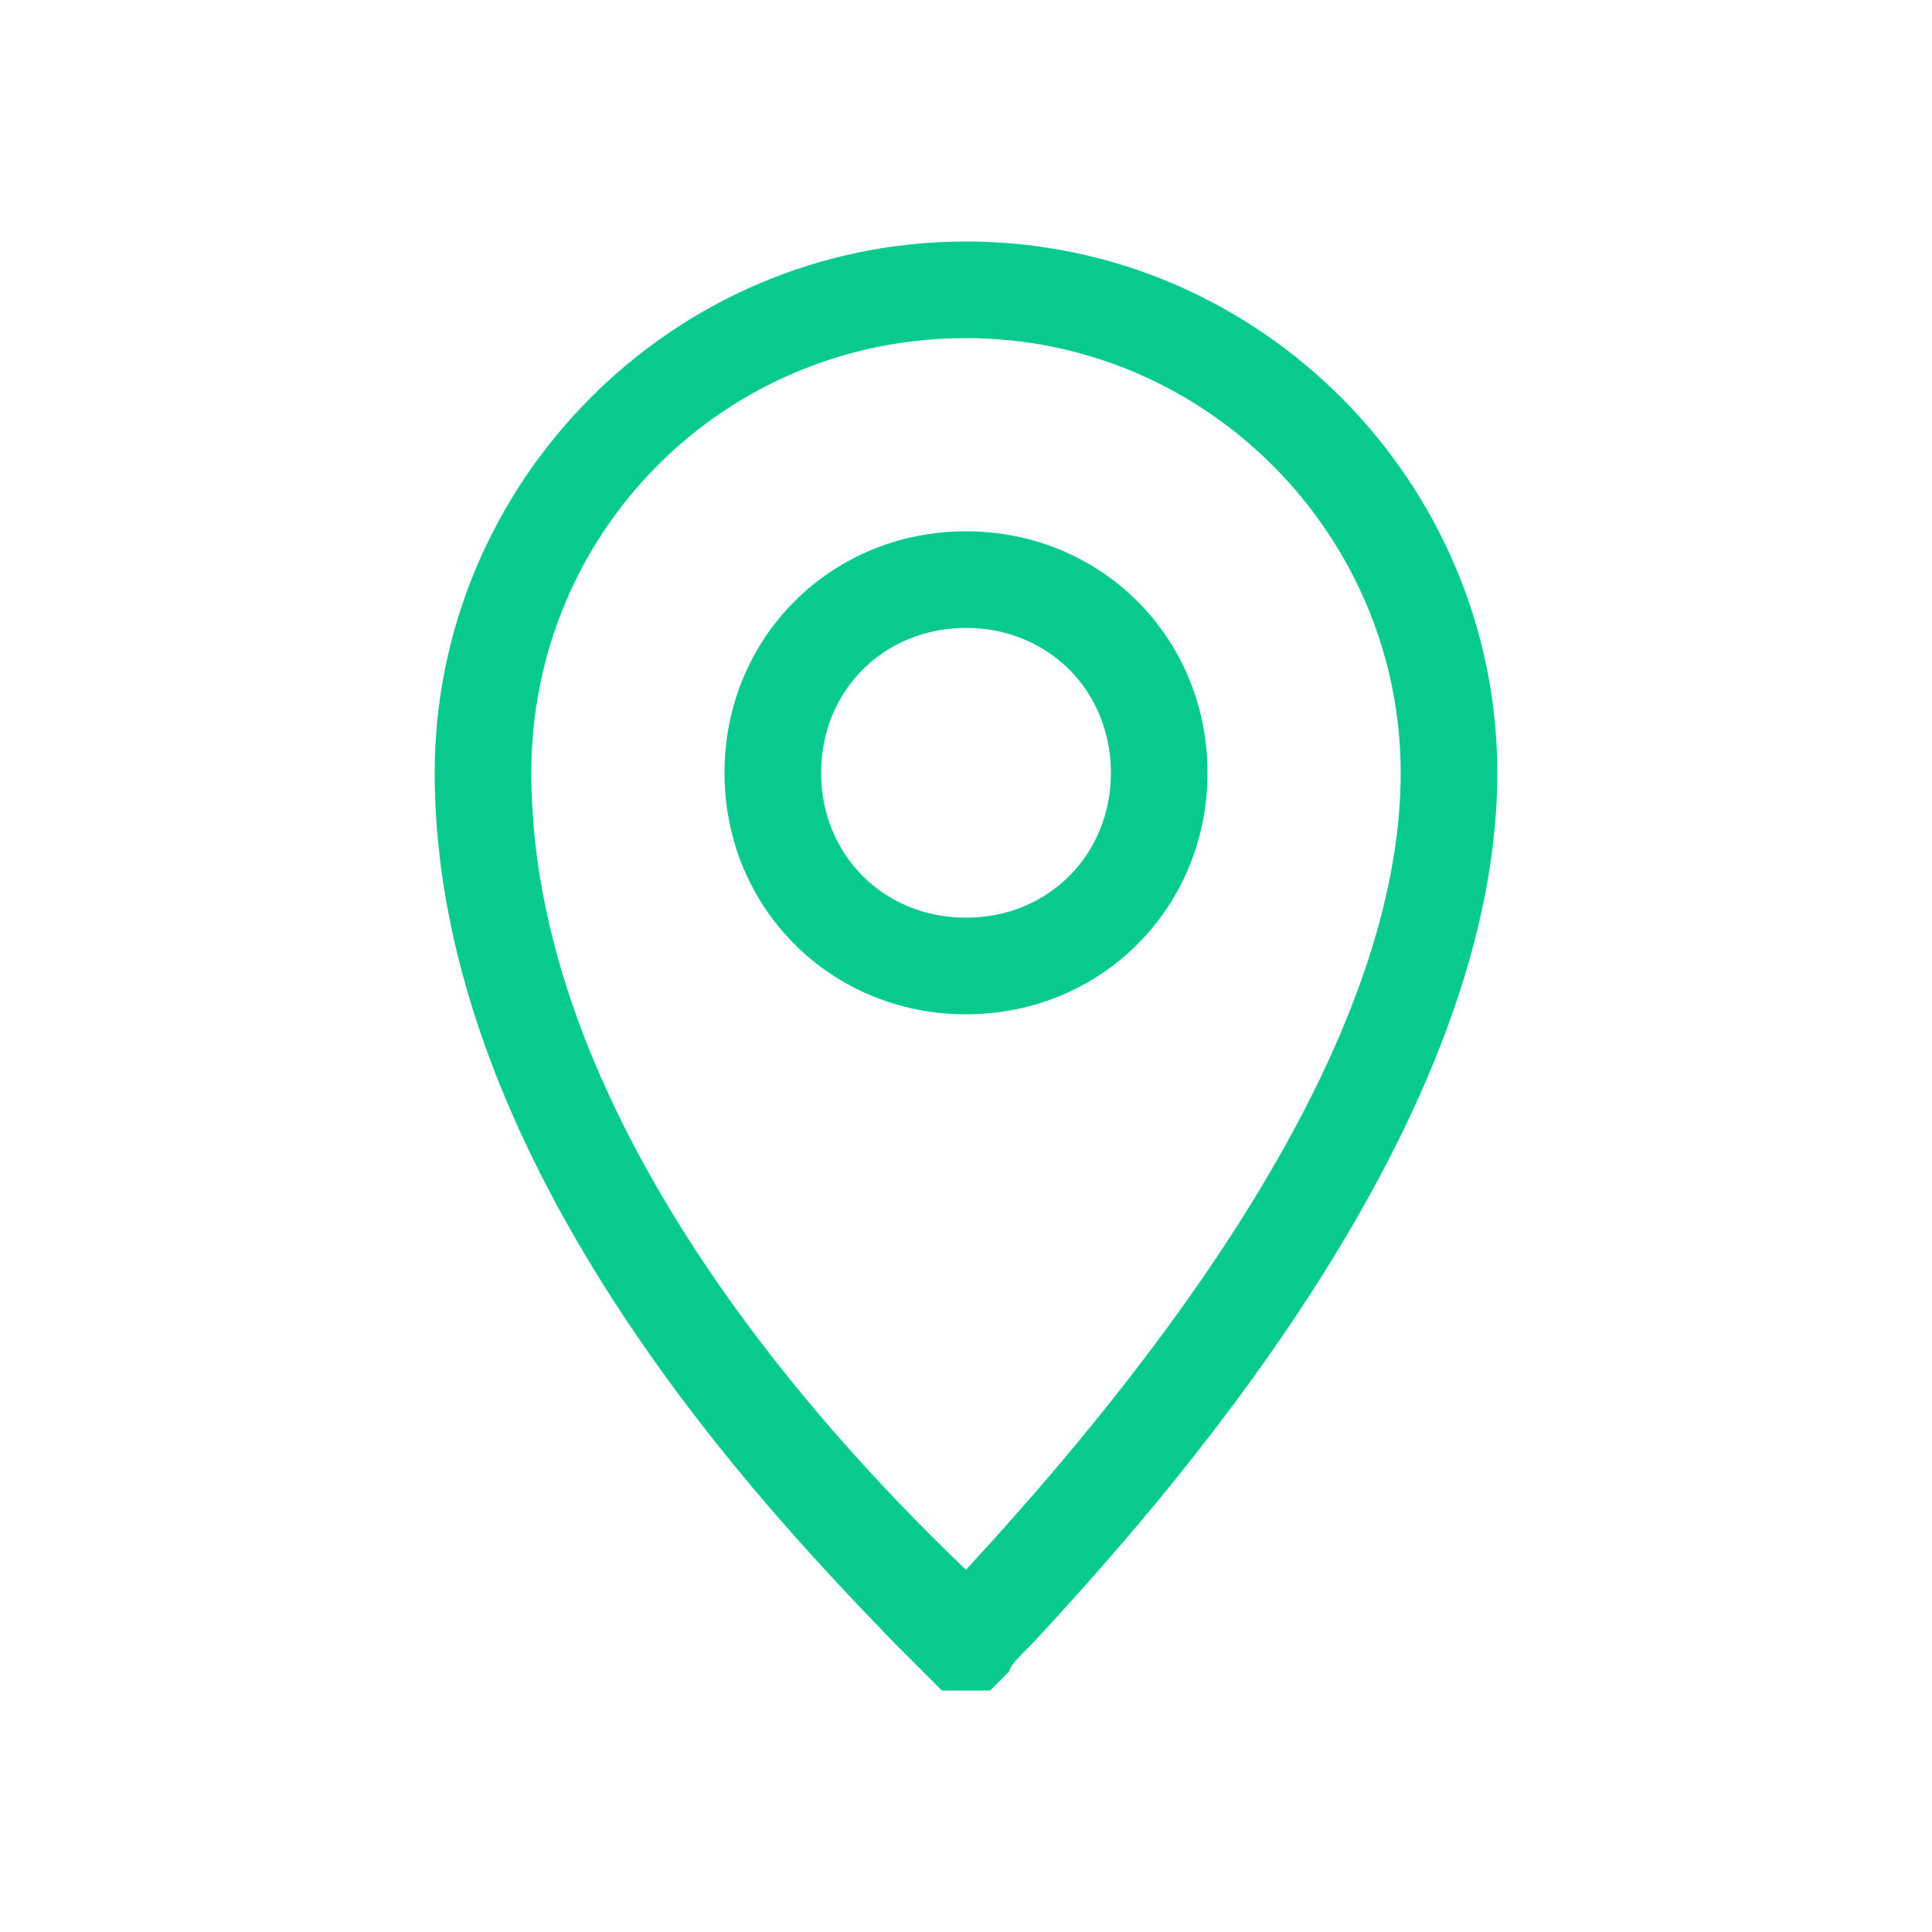
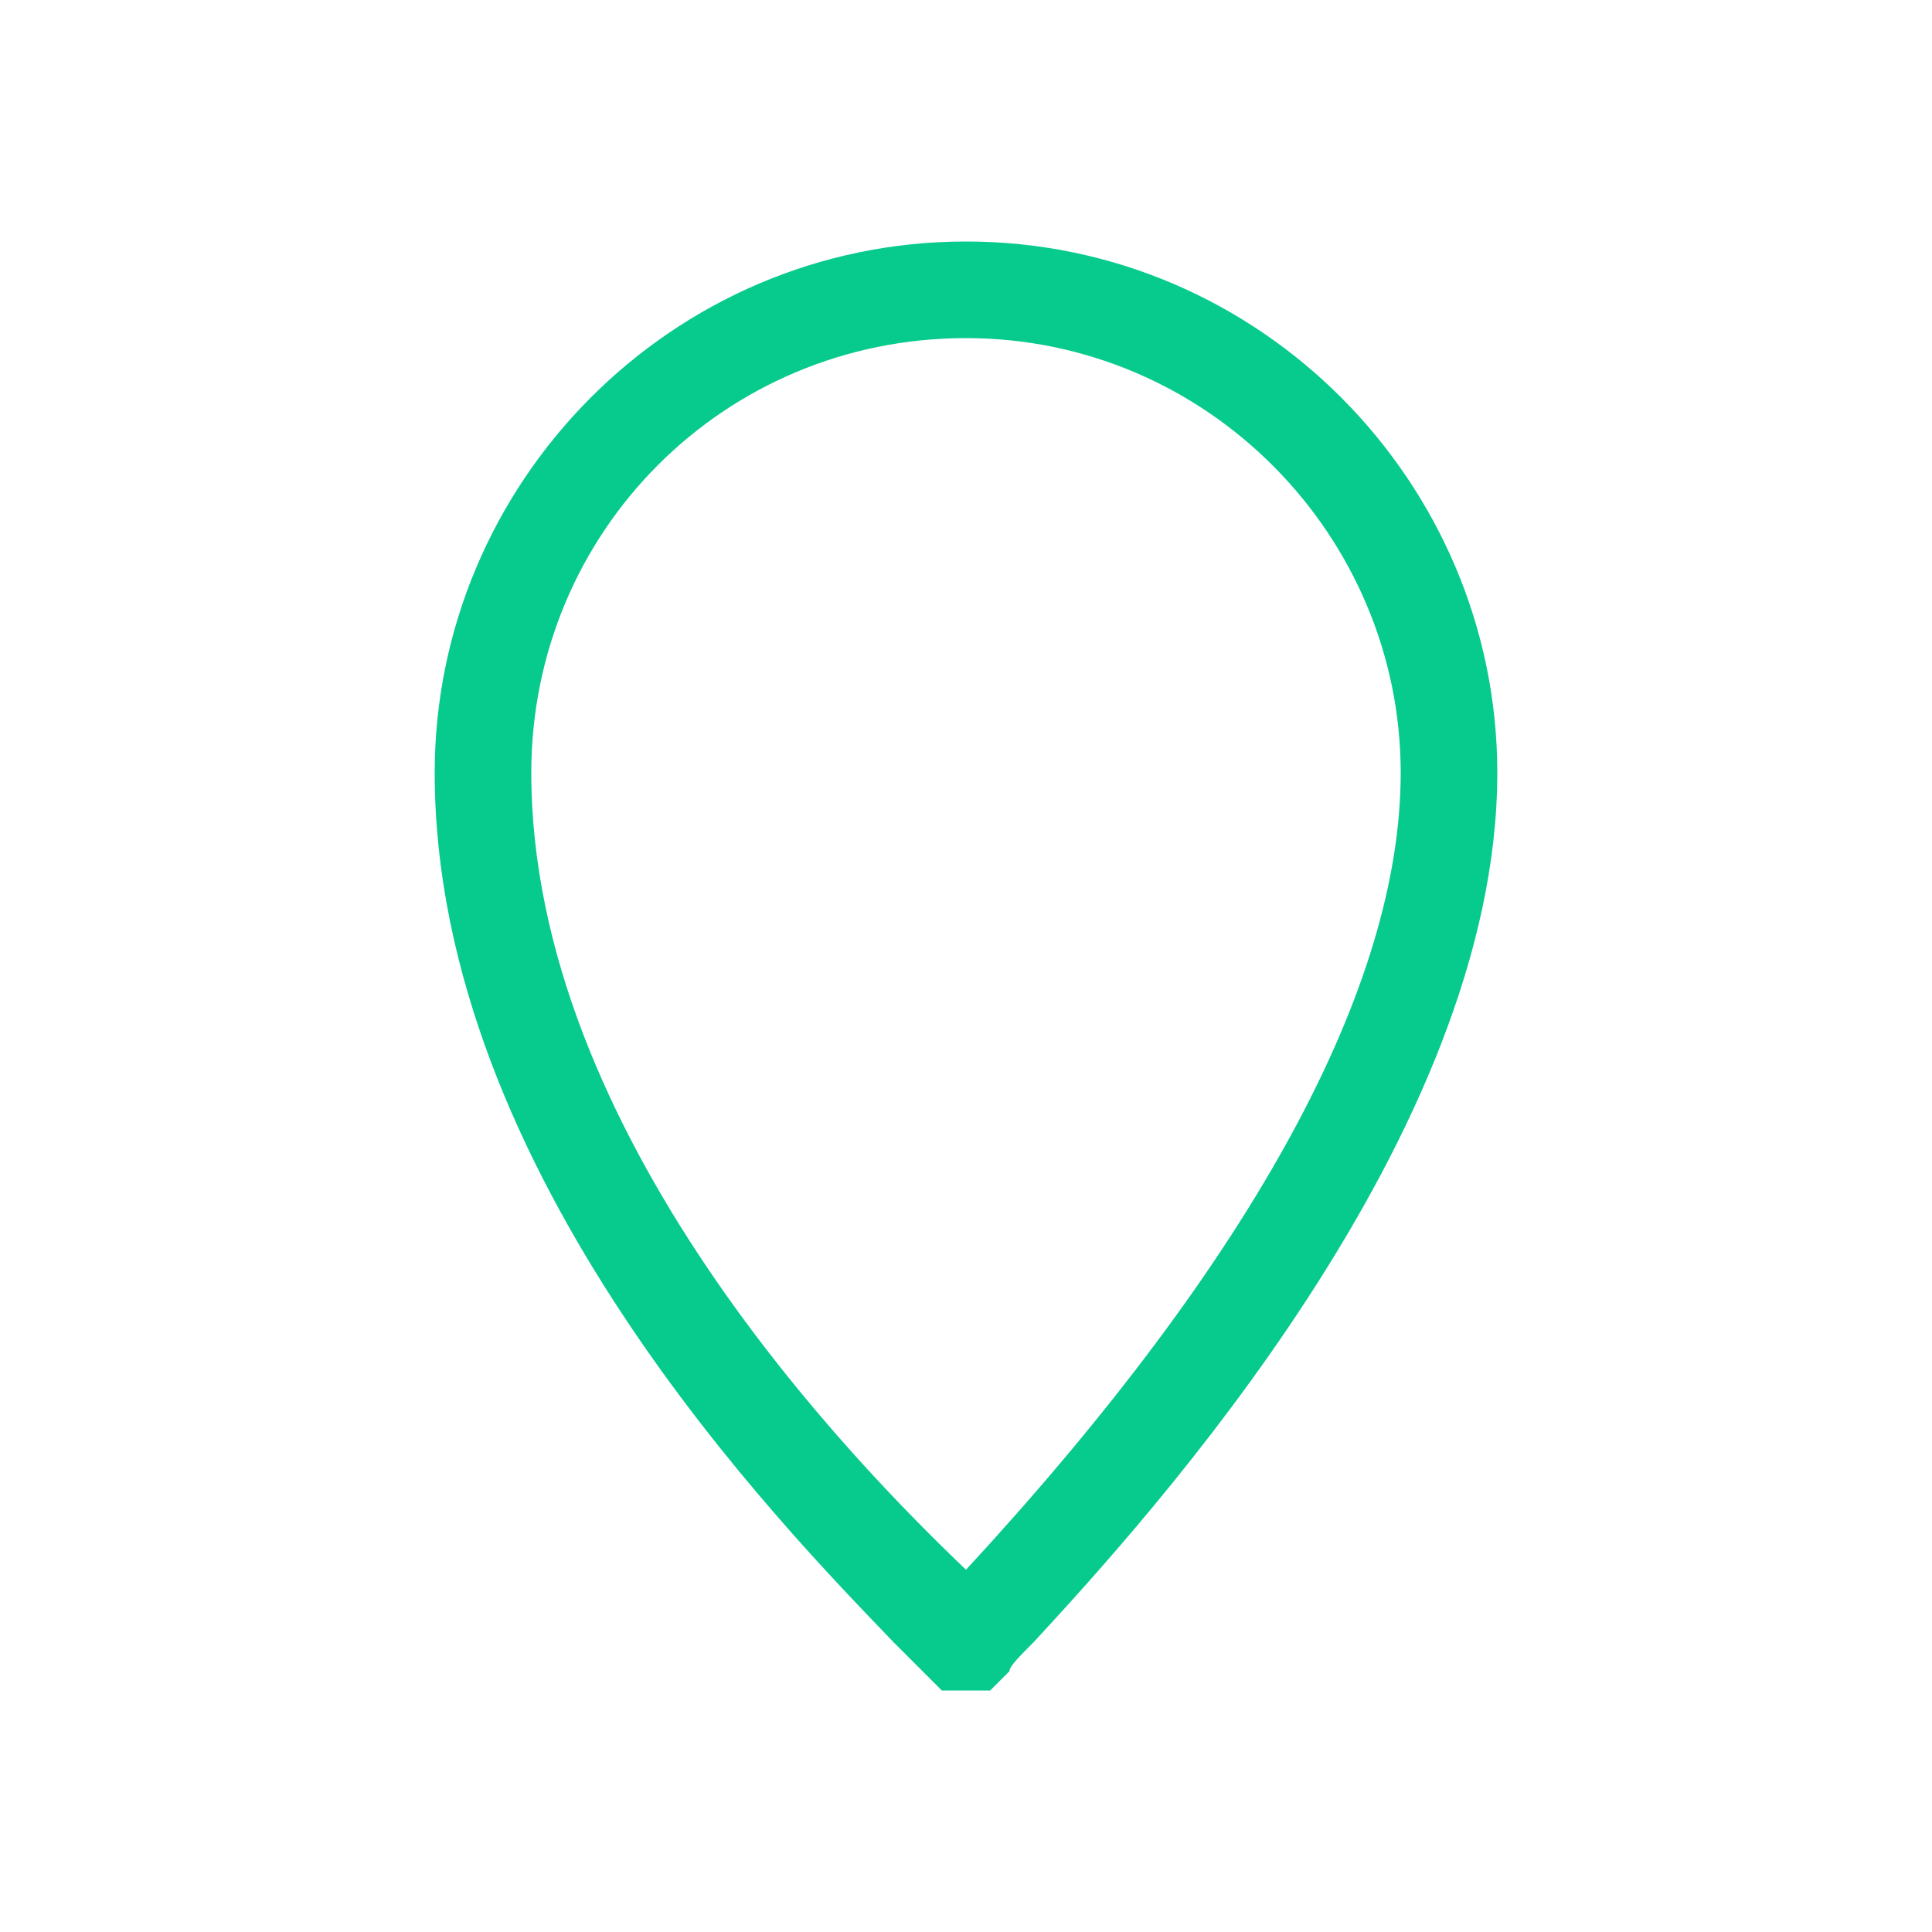
<svg xmlns="http://www.w3.org/2000/svg" width="40" height="40" viewBox="0 0 40 40" fill="none">
  <path d="M20 35H19.5L19.1 34.6C19 34.5 18.8 34.3 18.5 34C16.2 31.6 9 24.3 9 16C9 10 13.9 5 20 5C26.1 5 31 10 31 16C31 23.5 23.8 31.4 21.4 34C21.1 34.3 20.9 34.5 20.9 34.6L20.5 35H20ZM20 7C15 7 11 11 11 16C11 23.5 17.7 30.3 20 32.5C26 26 29 20.4 29 16C29 11.1 25 7 20 7Z" fill="#07CA8D" />
-   <path d="M20 21C17.2 21 15 18.8 15 16C15 13.2 17.2 11 20 11C22.8 11 25 13.2 25 16C25 18.8 22.8 21 20 21ZM20 13C18.3 13 17 14.3 17 16C17 17.7 18.3 19 20 19C21.7 19 23 17.7 23 16C23 14.3 21.7 13 20 13Z" fill="#07CA8D" />
</svg>